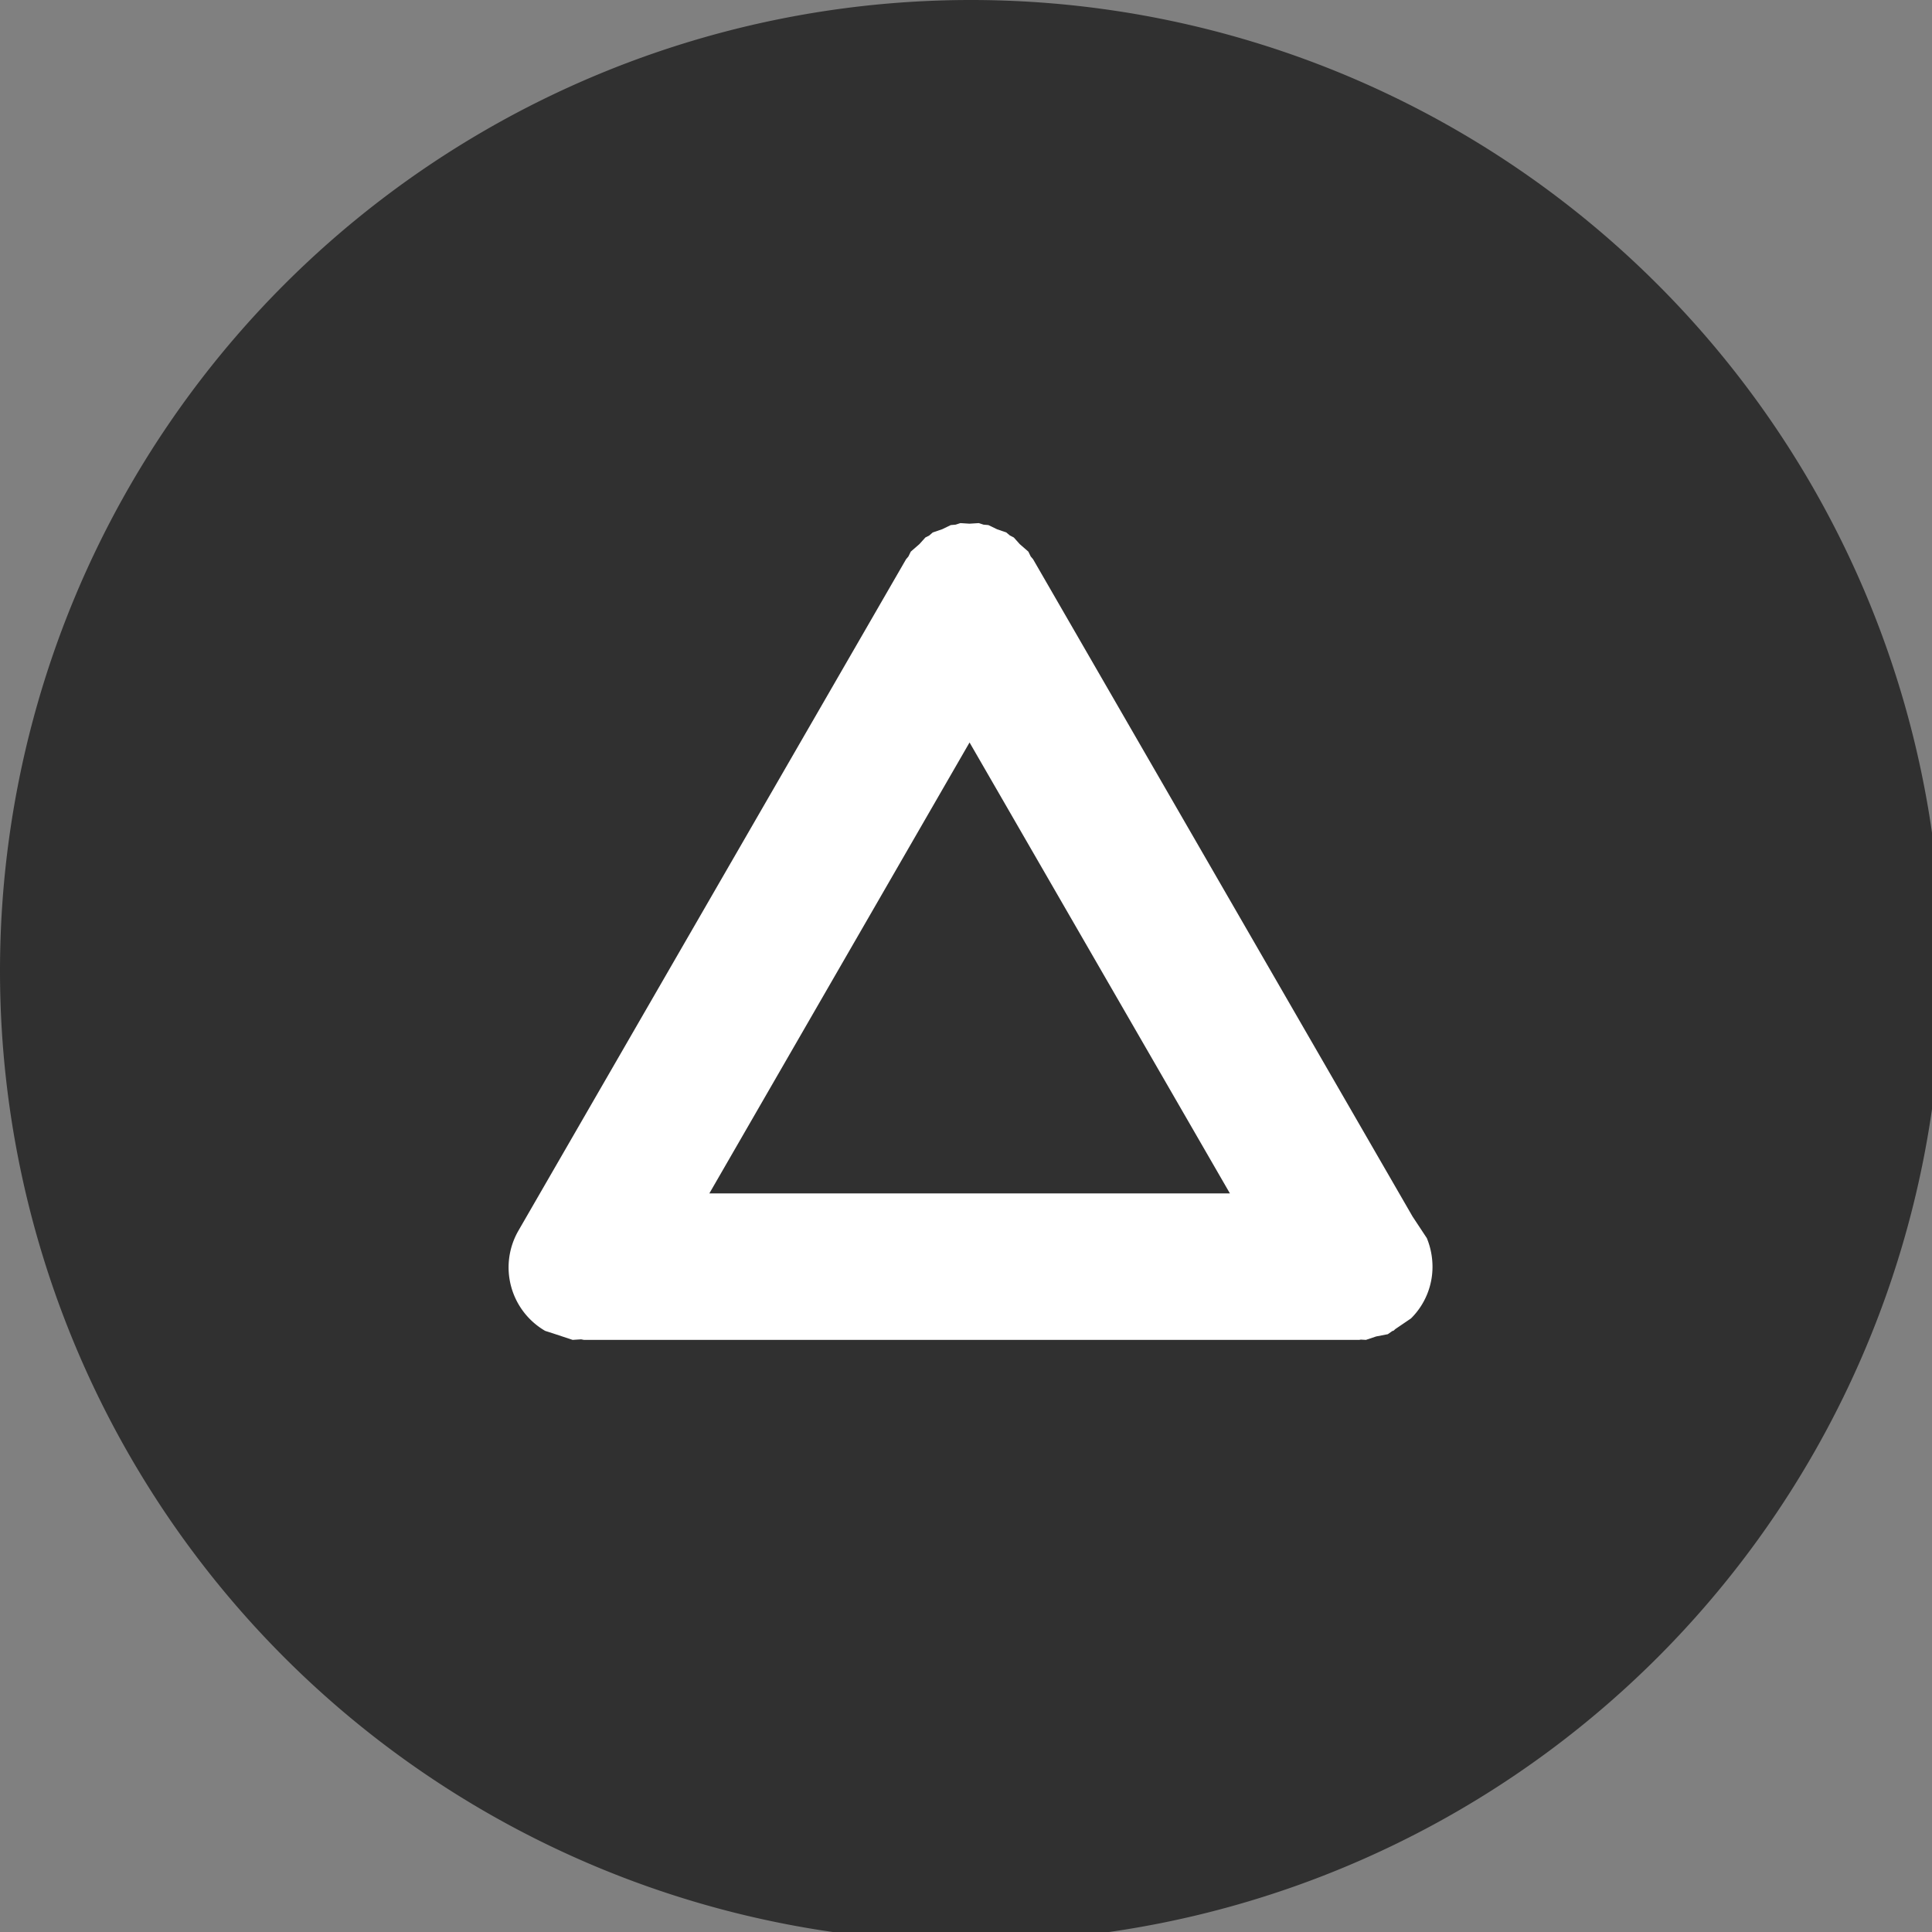
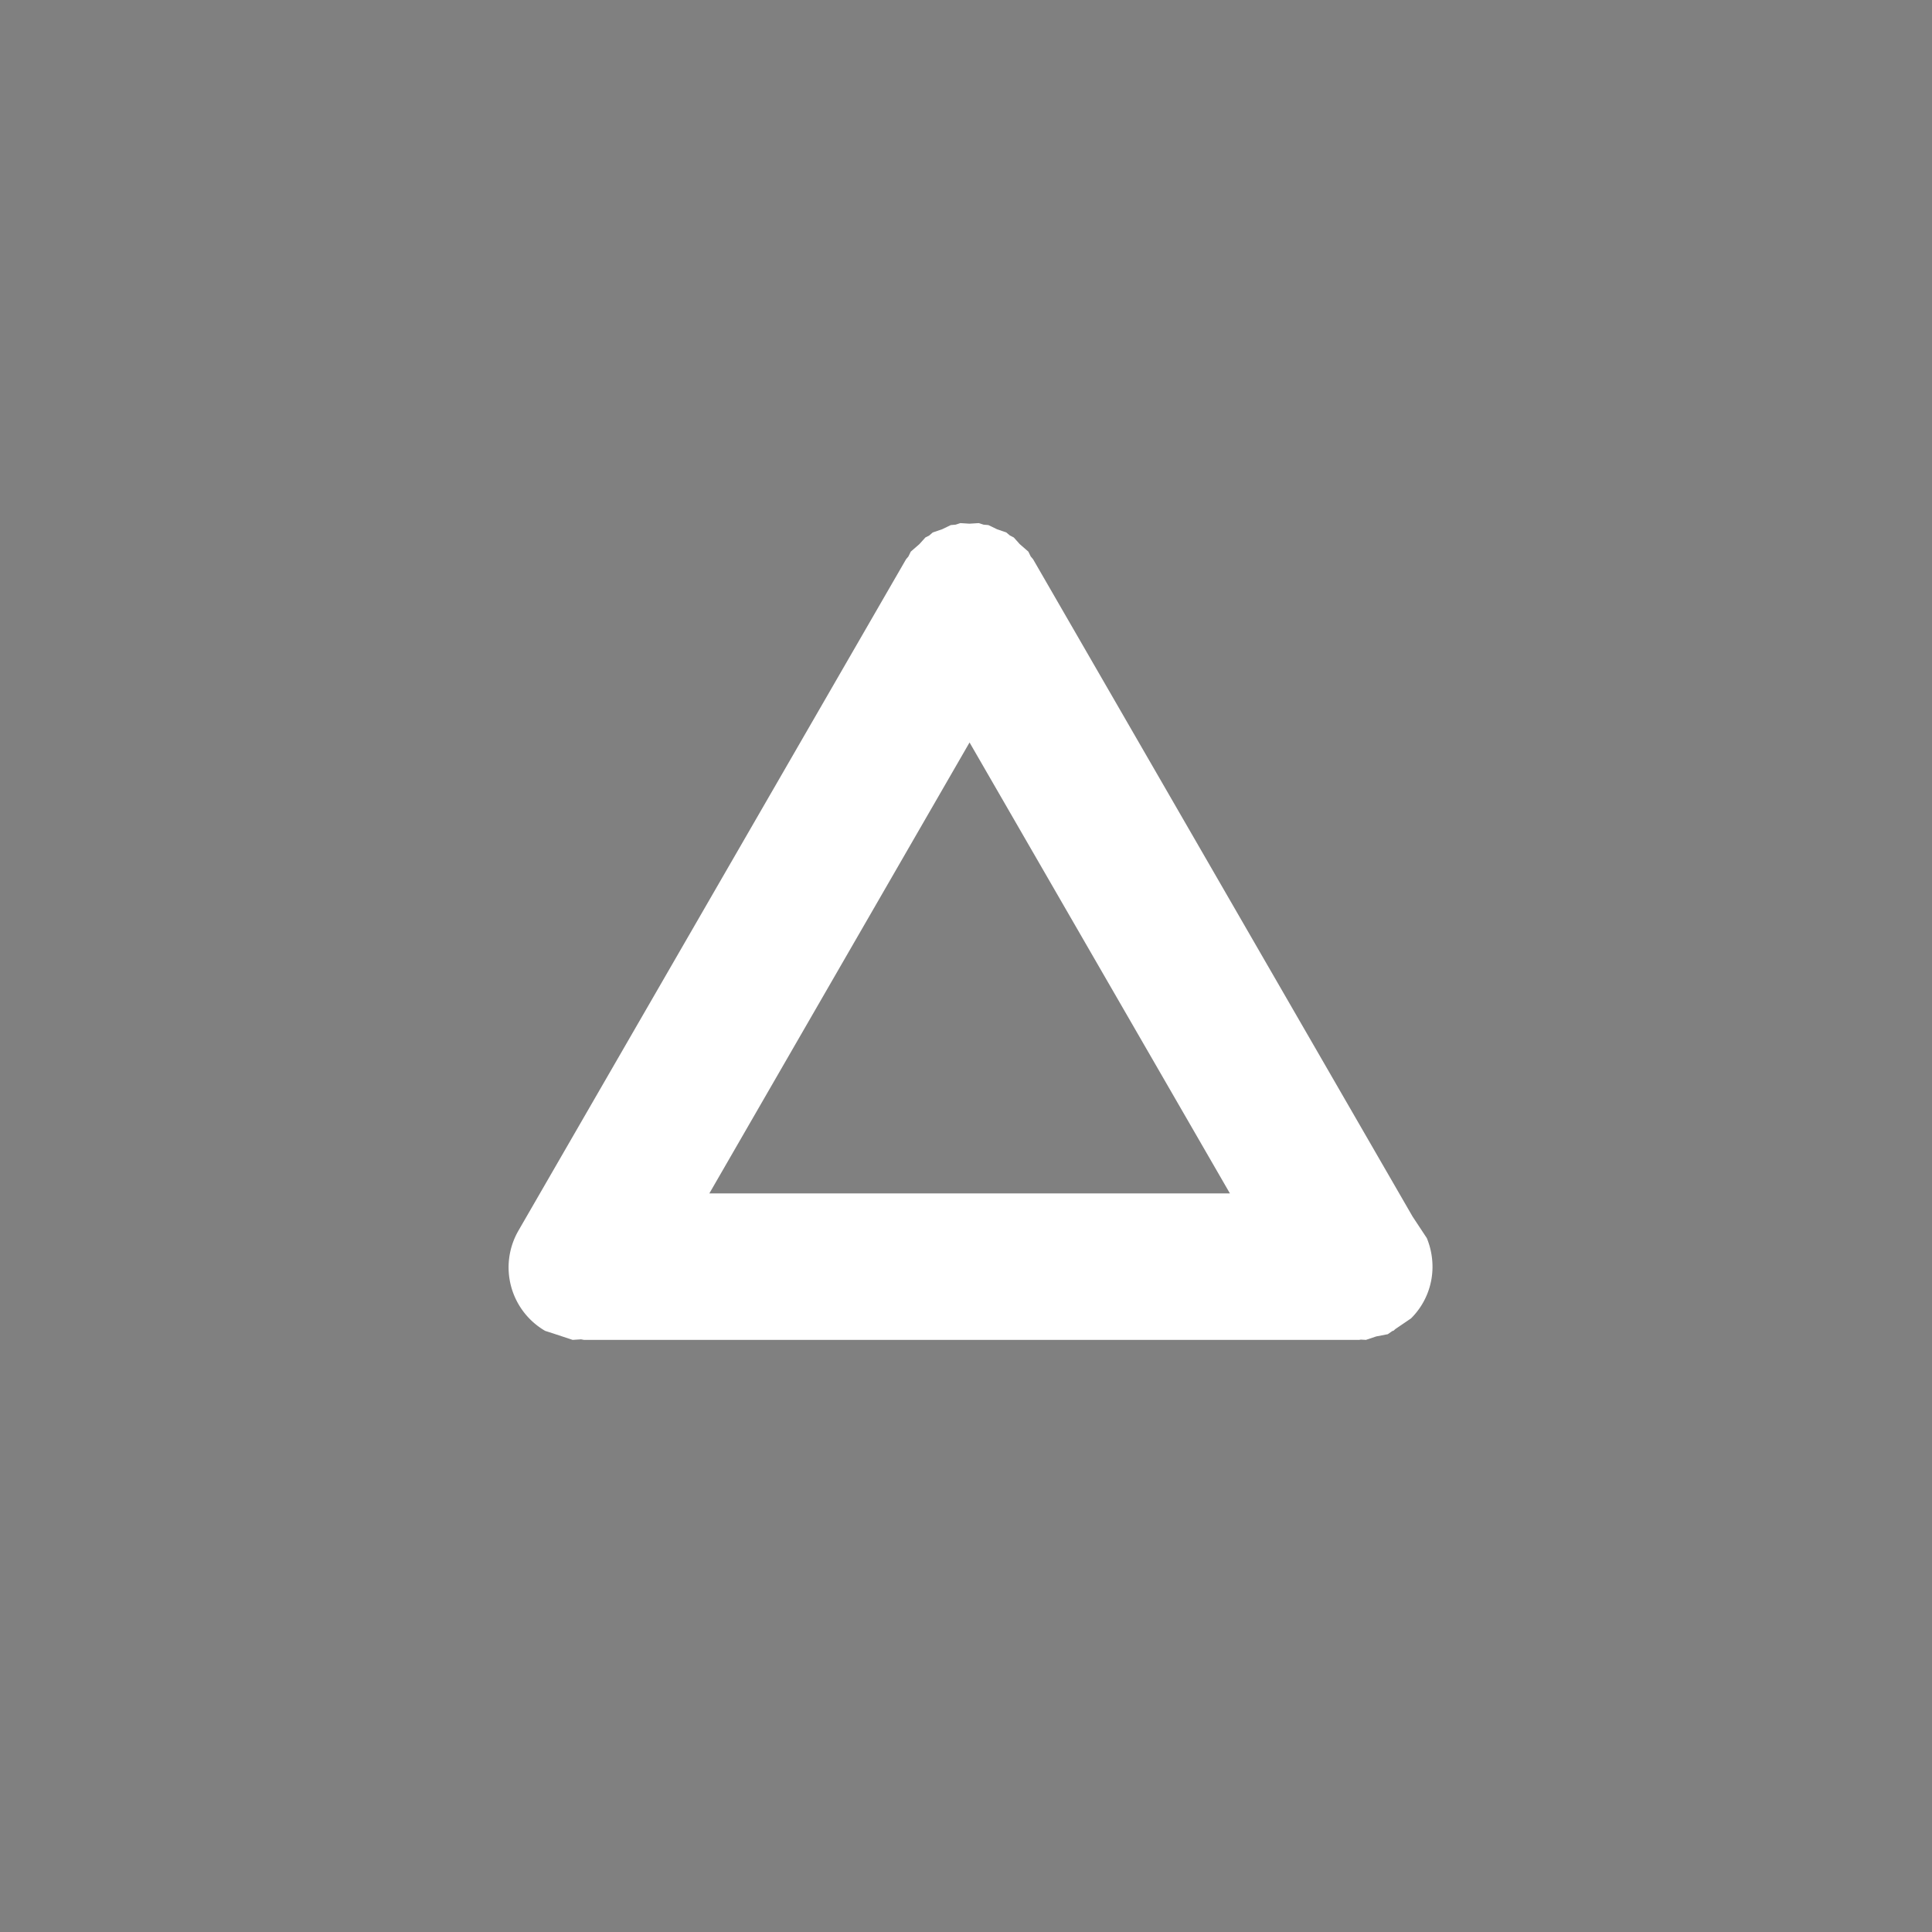
<svg xmlns="http://www.w3.org/2000/svg" width="50" height="50" viewBox="0 0 50 50">
  <rect x="0" y="0" width="50" height="50" fill="#808080" stroke="none" />
  <defs>
    <clipPath id="a">
-       <rect width="50" height="50" fill="none" />
-     </clipPath>
+       </clipPath>
  </defs>
  <g transform="translate(-1121.574 -5456.865)">
    <g transform="translate(1121.574 5456.865)">
-       <circle cx="18.734" cy="18.734" r="18.734" transform="translate(8.947 5.345)" fill="#303030" />
      <g transform="translate(0)">
        <g clip-path="url(#a)">
          <g transform="translate(0 0)">
-             <path d="M1146.67,5475.367l6.738,11.67h-13.472Zm-.237-5.679-.122.04-.126.011-.223.107-.244.083-.09.079-.1.05-.154.172-.223.194-.061.125-.061.072L1135,5488a1.9,1.9,0,0,0,.693,2.591l.266.086v0h0l.445.147.219-.015.072.015h20.067l.04-.007.133.007.266-.09.3-.058.119-.083.029-.007.047-.043.406-.276a1.876,1.876,0,0,0,.557-1.339,1.953,1.953,0,0,0-.147-.739l-.381-.56-9.822-17.012-.061-.072-.061-.125-.223-.194-.154-.172-.1-.05-.093-.079-.24-.083-.223-.107-.126-.011-.122-.04-.24.014Zm.269-12.823a25.128,25.128,0,1,1-25.128,25.128A25.128,25.128,0,0,1,1146.7,5456.865Z" transform="translate(-1121.574 -5456.865)" fill="#303030" fill-rule="evenodd" />
-           </g>
+             </g>
        </g>
      </g>
    </g>
    <path d="M1181.651,5512.53l-9.822-17.012-.061-.072-.061-.125-.223-.194-.154-.172-.1-.051-.094-.079-.24-.083-.223-.108-.126-.011-.122-.04-.241.015-.237-.015-.122.04-.126.011-.223.108-.244.083-.09.079-.1.051-.155.172-.223.194-.061.125-.061.072-10.033,17.378a1.9,1.9,0,0,0,.693,2.592l.266.086v0h0l.445.147.219-.014.072.014h20.067l.039-.007.133.007.266-.089.3-.058.119-.083.029-.007.047-.043.406-.276a1.878,1.878,0,0,0,.556-1.339,1.951,1.951,0,0,0-.147-.739Zm-18.2-.6,6.734-11.67,6.738,11.67Z" transform="translate(-23.519 -24.18)" fill="#fff" />
  </g>
</svg>